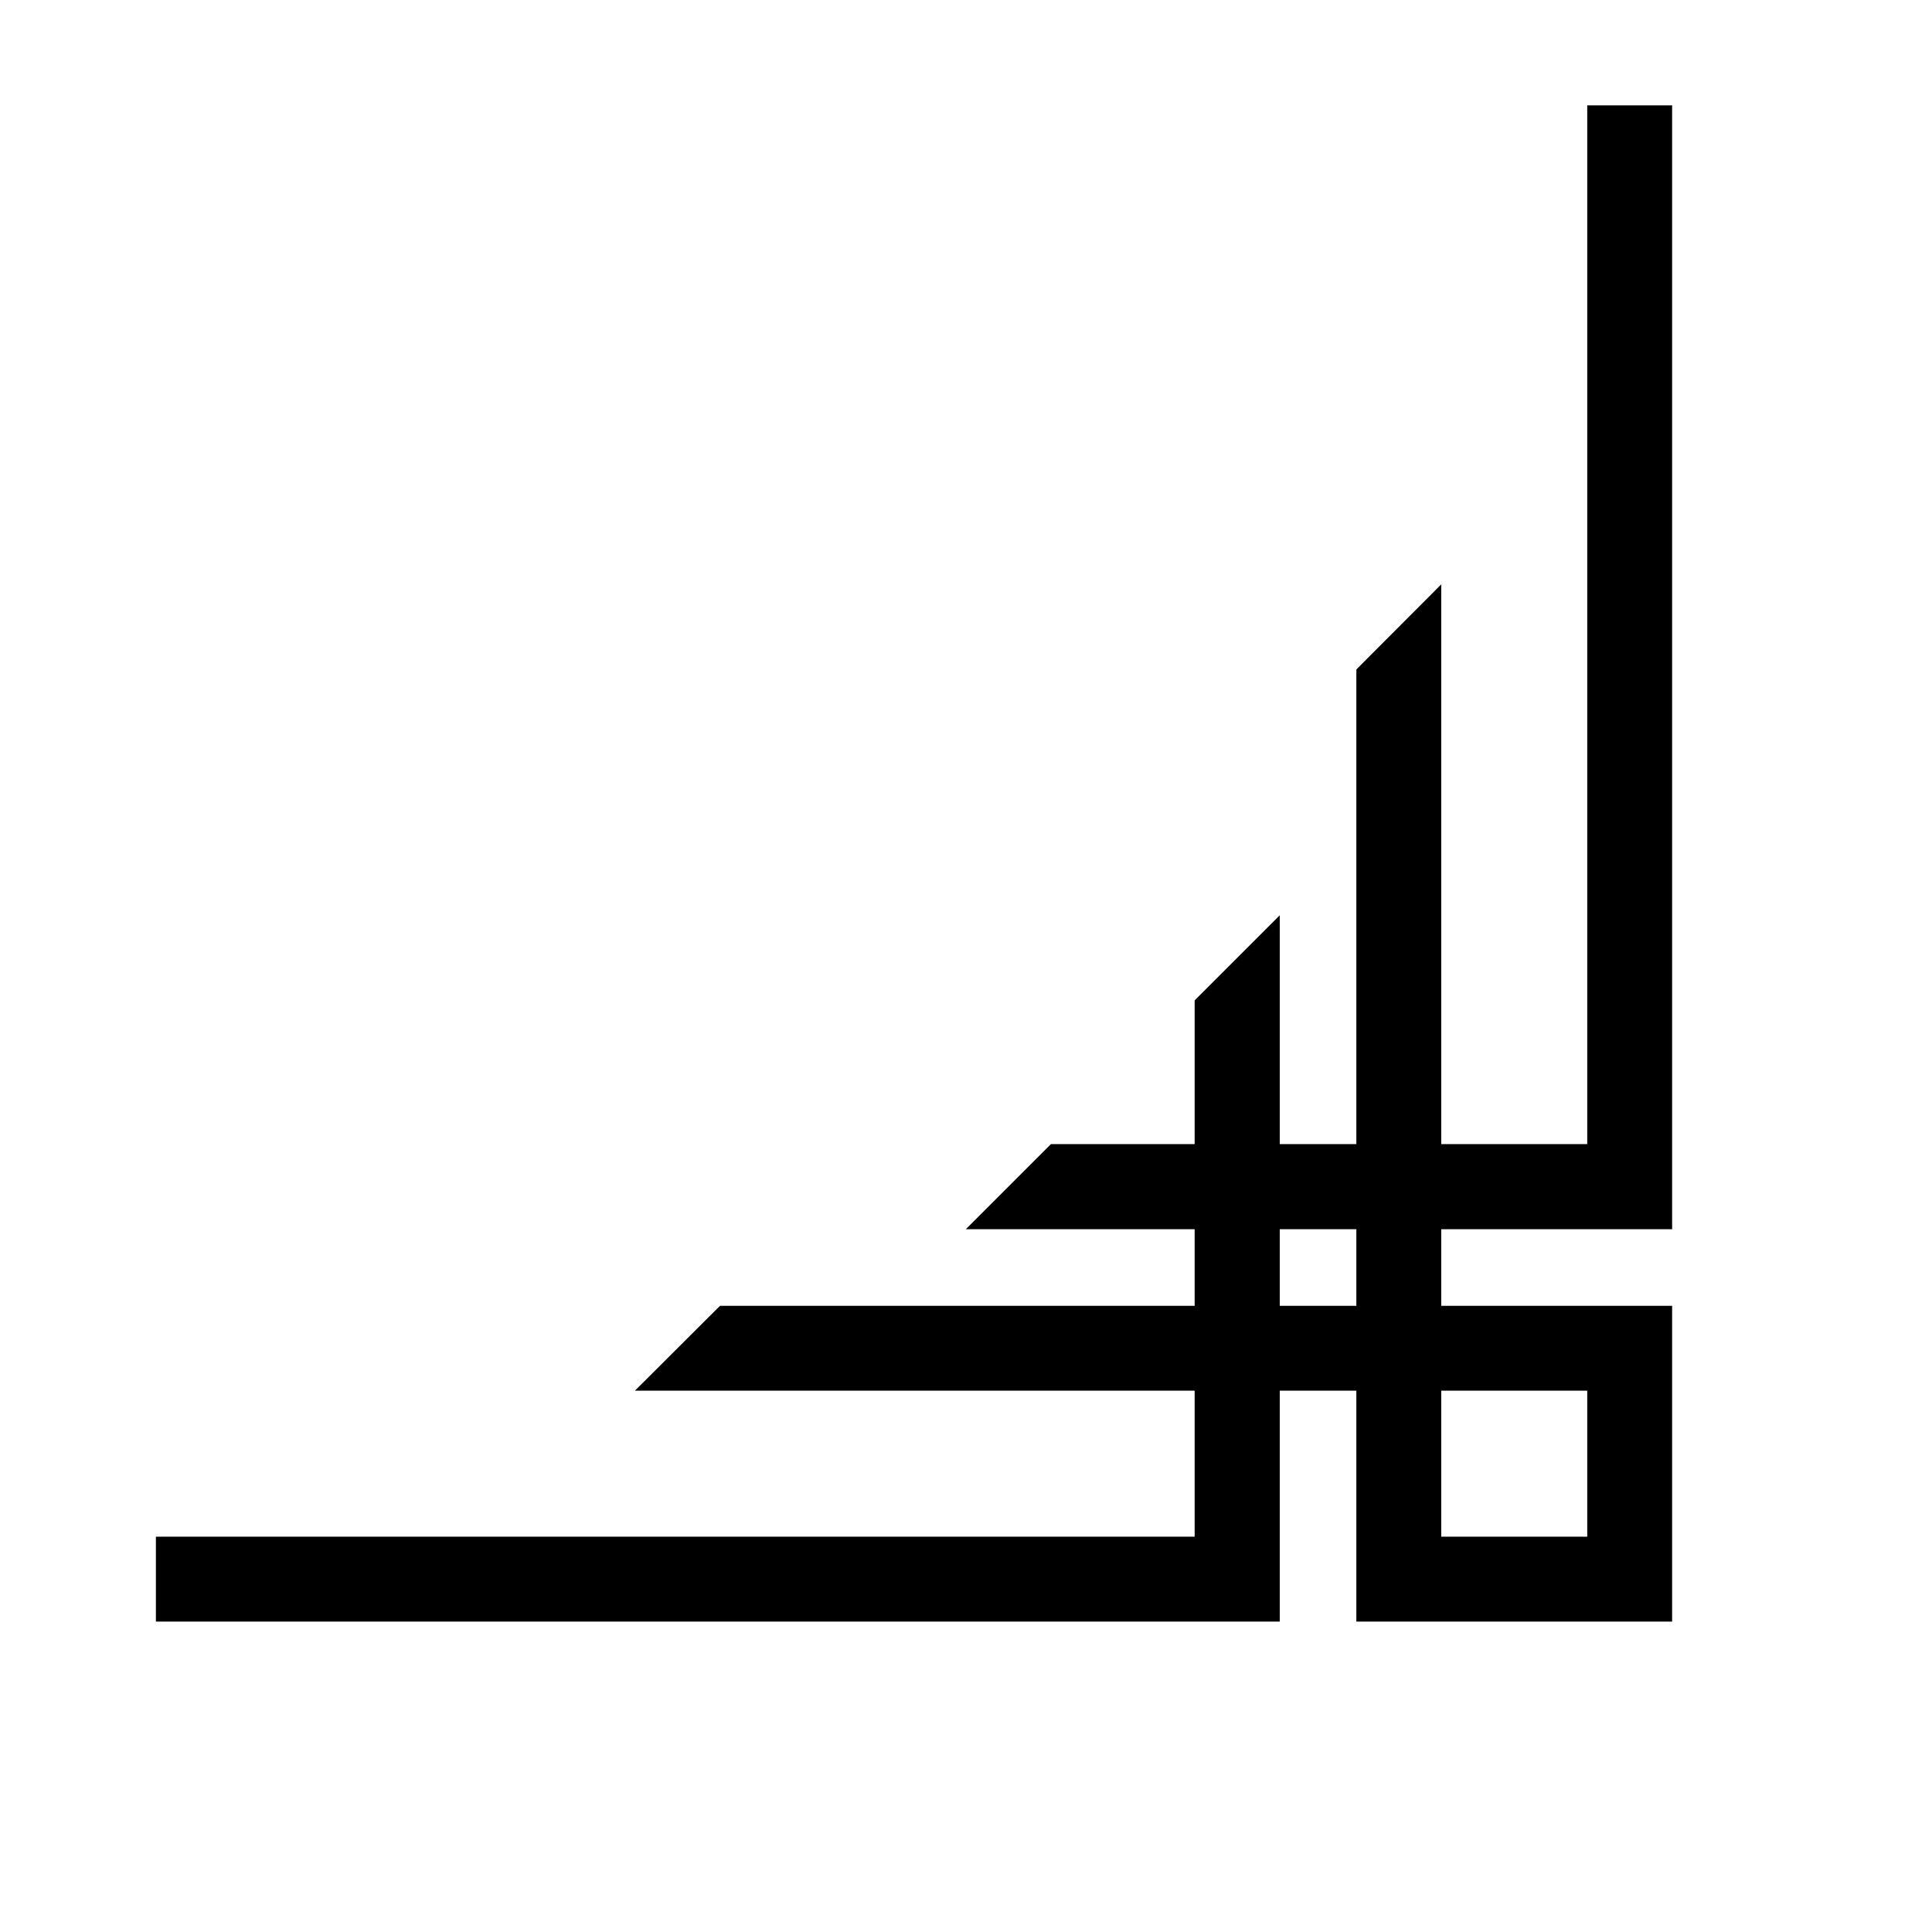
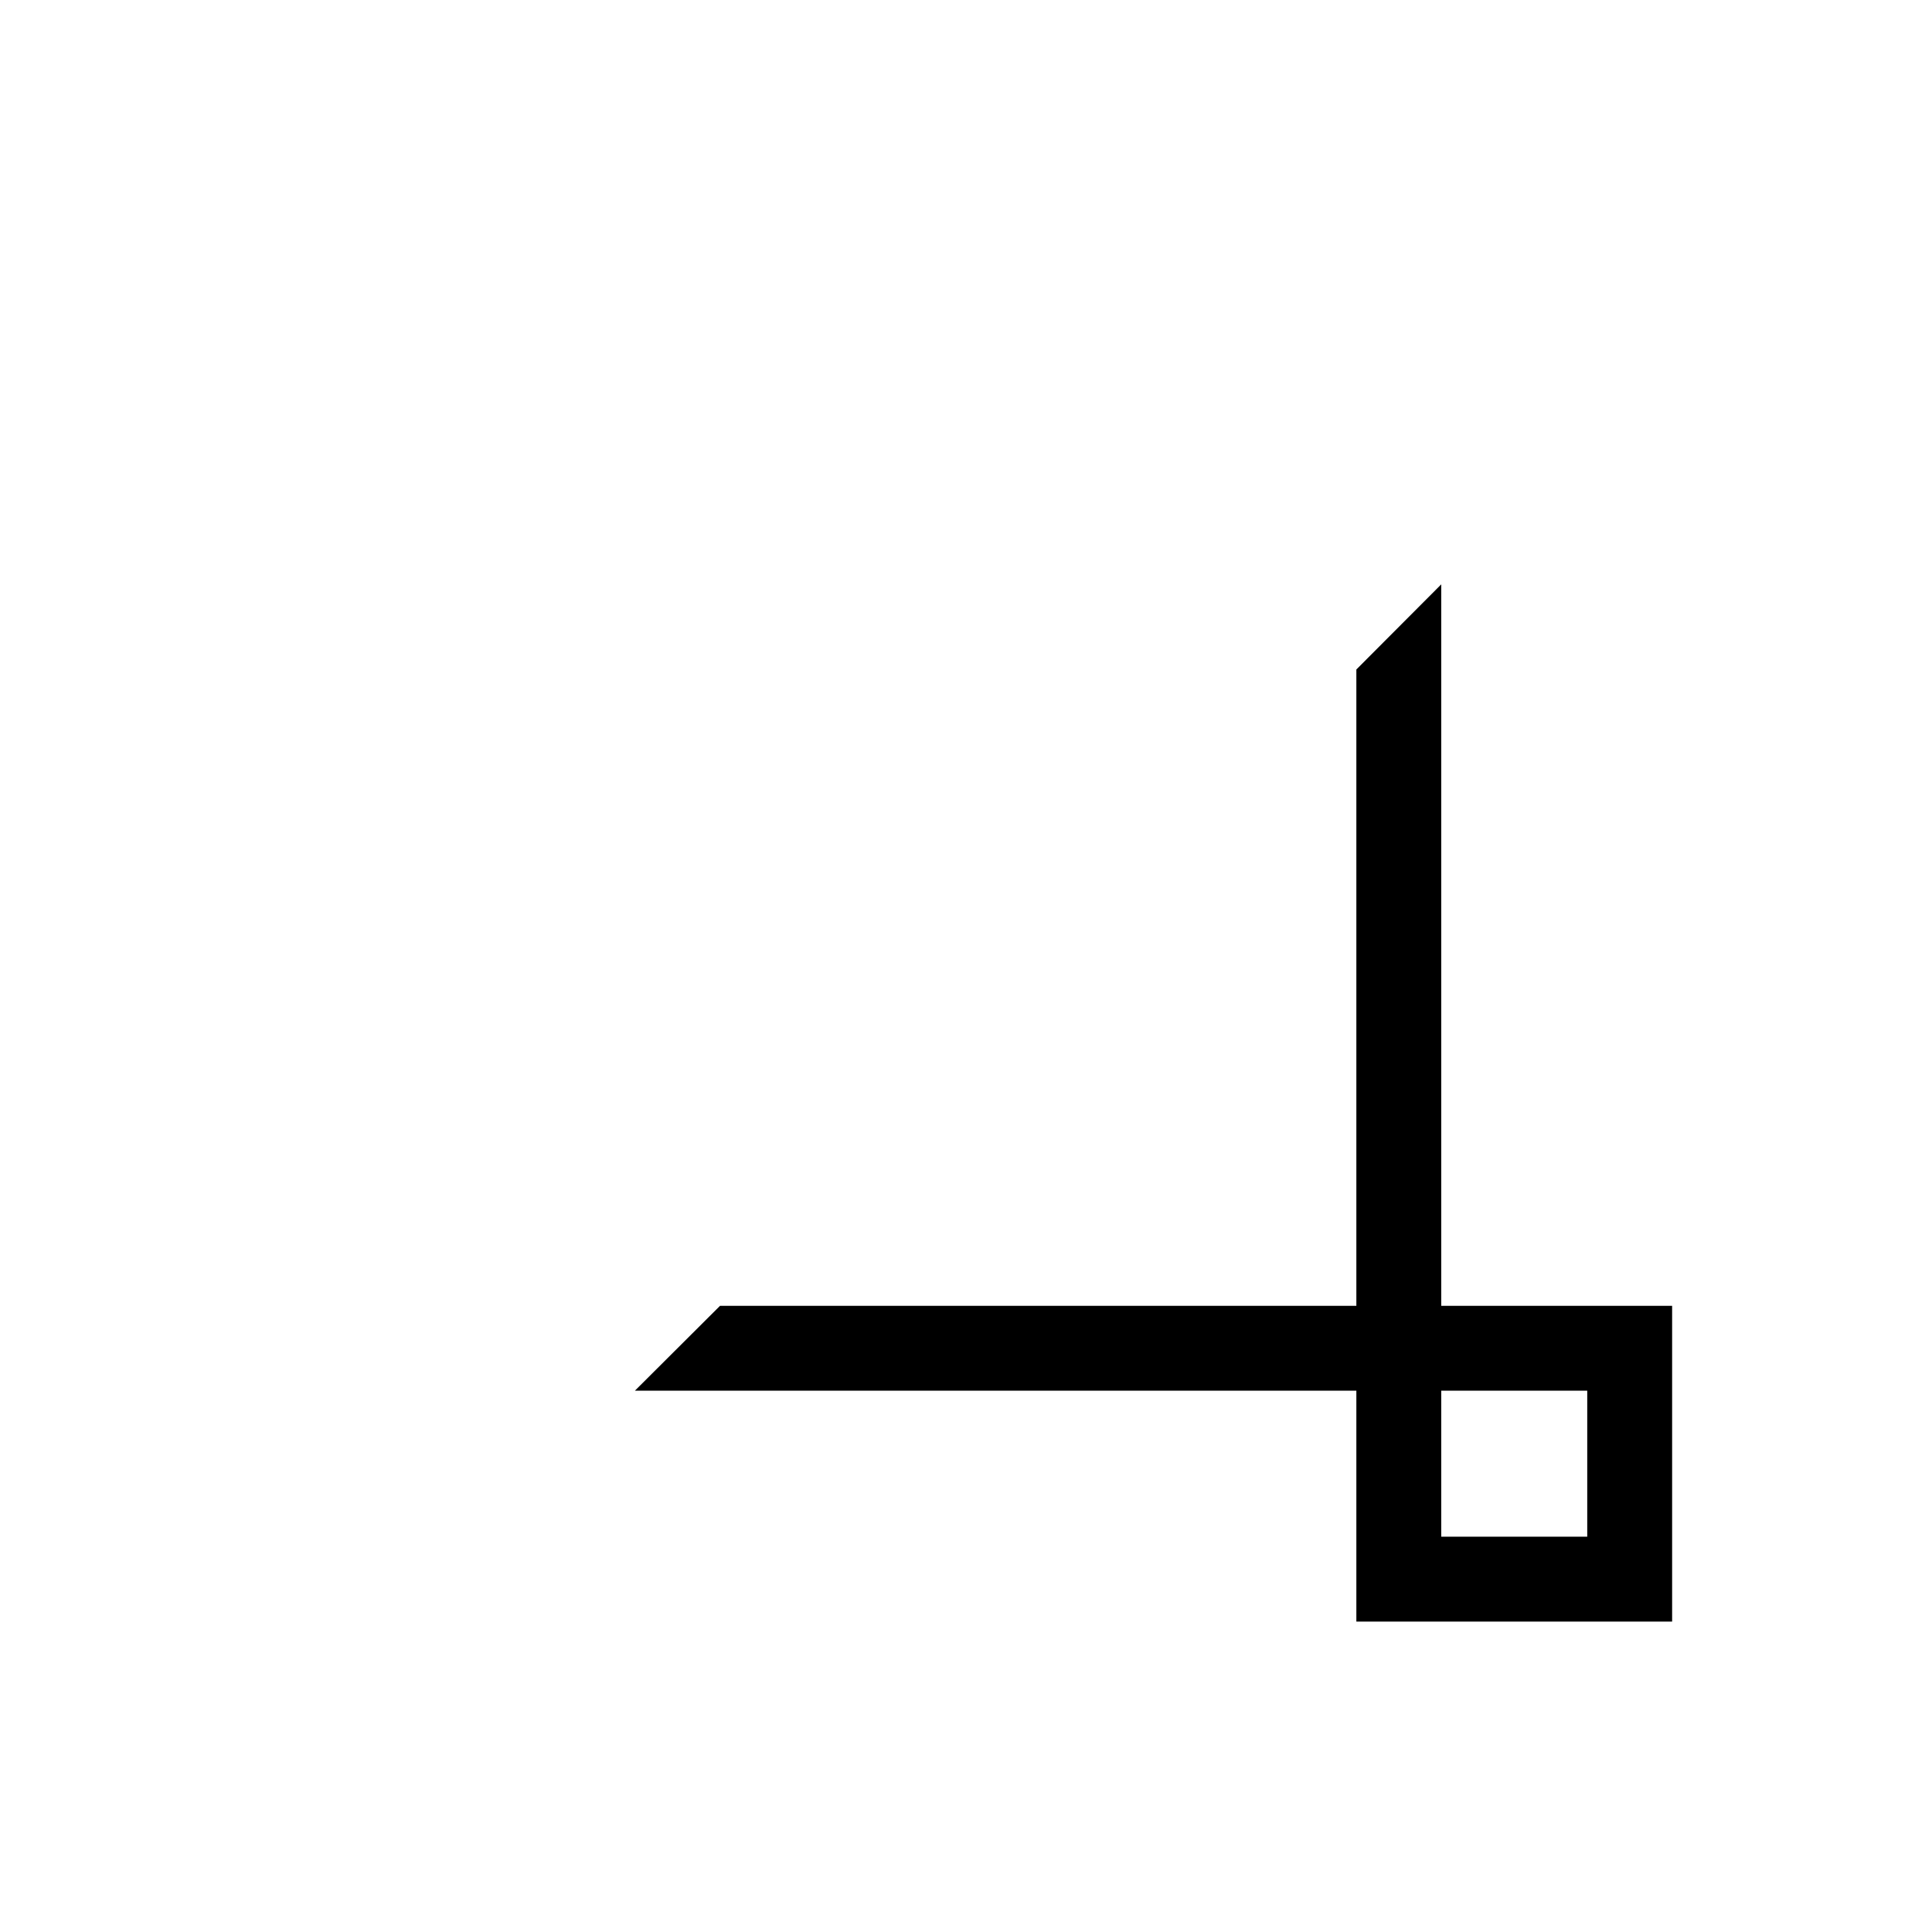
<svg xmlns="http://www.w3.org/2000/svg" width="306.667" height="306.667">
  <g>
    <title>Layer 1</title>
    <g id="layer1">
      <g transform="matrix(-0.036, 0, 0, -0.036, 264.782, 257.768)" id="g3823">
-         <polygon fill="#000000" stroke="#000000" stroke-width="35.278" stroke-miterlimit="4" points="2714,2098.03 339,2098.03 339,6678.03 -2.6021e-05,6678.03 -2.6021e-05,2098.03 -2.6021e-05,1758.03 339,1758.03 3054,1758.03 2714,2098.03" id="polygon1414" />
        <g fill="#eb615b" stroke="#000000" stroke-width="35.278" stroke-miterlimit="4" id="g1420">
-           <polygon fill="#000000" points="6650,28.029 6650,367.029 2070,367.029 2070,2742.03 1730,3082.03 1730,367.029 1730,28.029 2070,28.029 6650,28.029" id="polygon1422" />
-         </g>
+           </g>
        <g fill="#eb6187" stroke="#000000" stroke-width="35.278" stroke-miterlimit="4" id="g1428">
          <path fill="#000000" id="path1430" d="m1018,4541.029l0,-3156l-679,0l-339,0l0,-339l0,-679l0,-339l339,0l679,0l339,0l0,339l0,679l3156,0l-340,339l-2816,0l0,2816l-339,340zm0,-3495l0,-679l-679,0l0,679l679,0z" />
        </g>
      </g>
    </g>
  </g>
</svg>